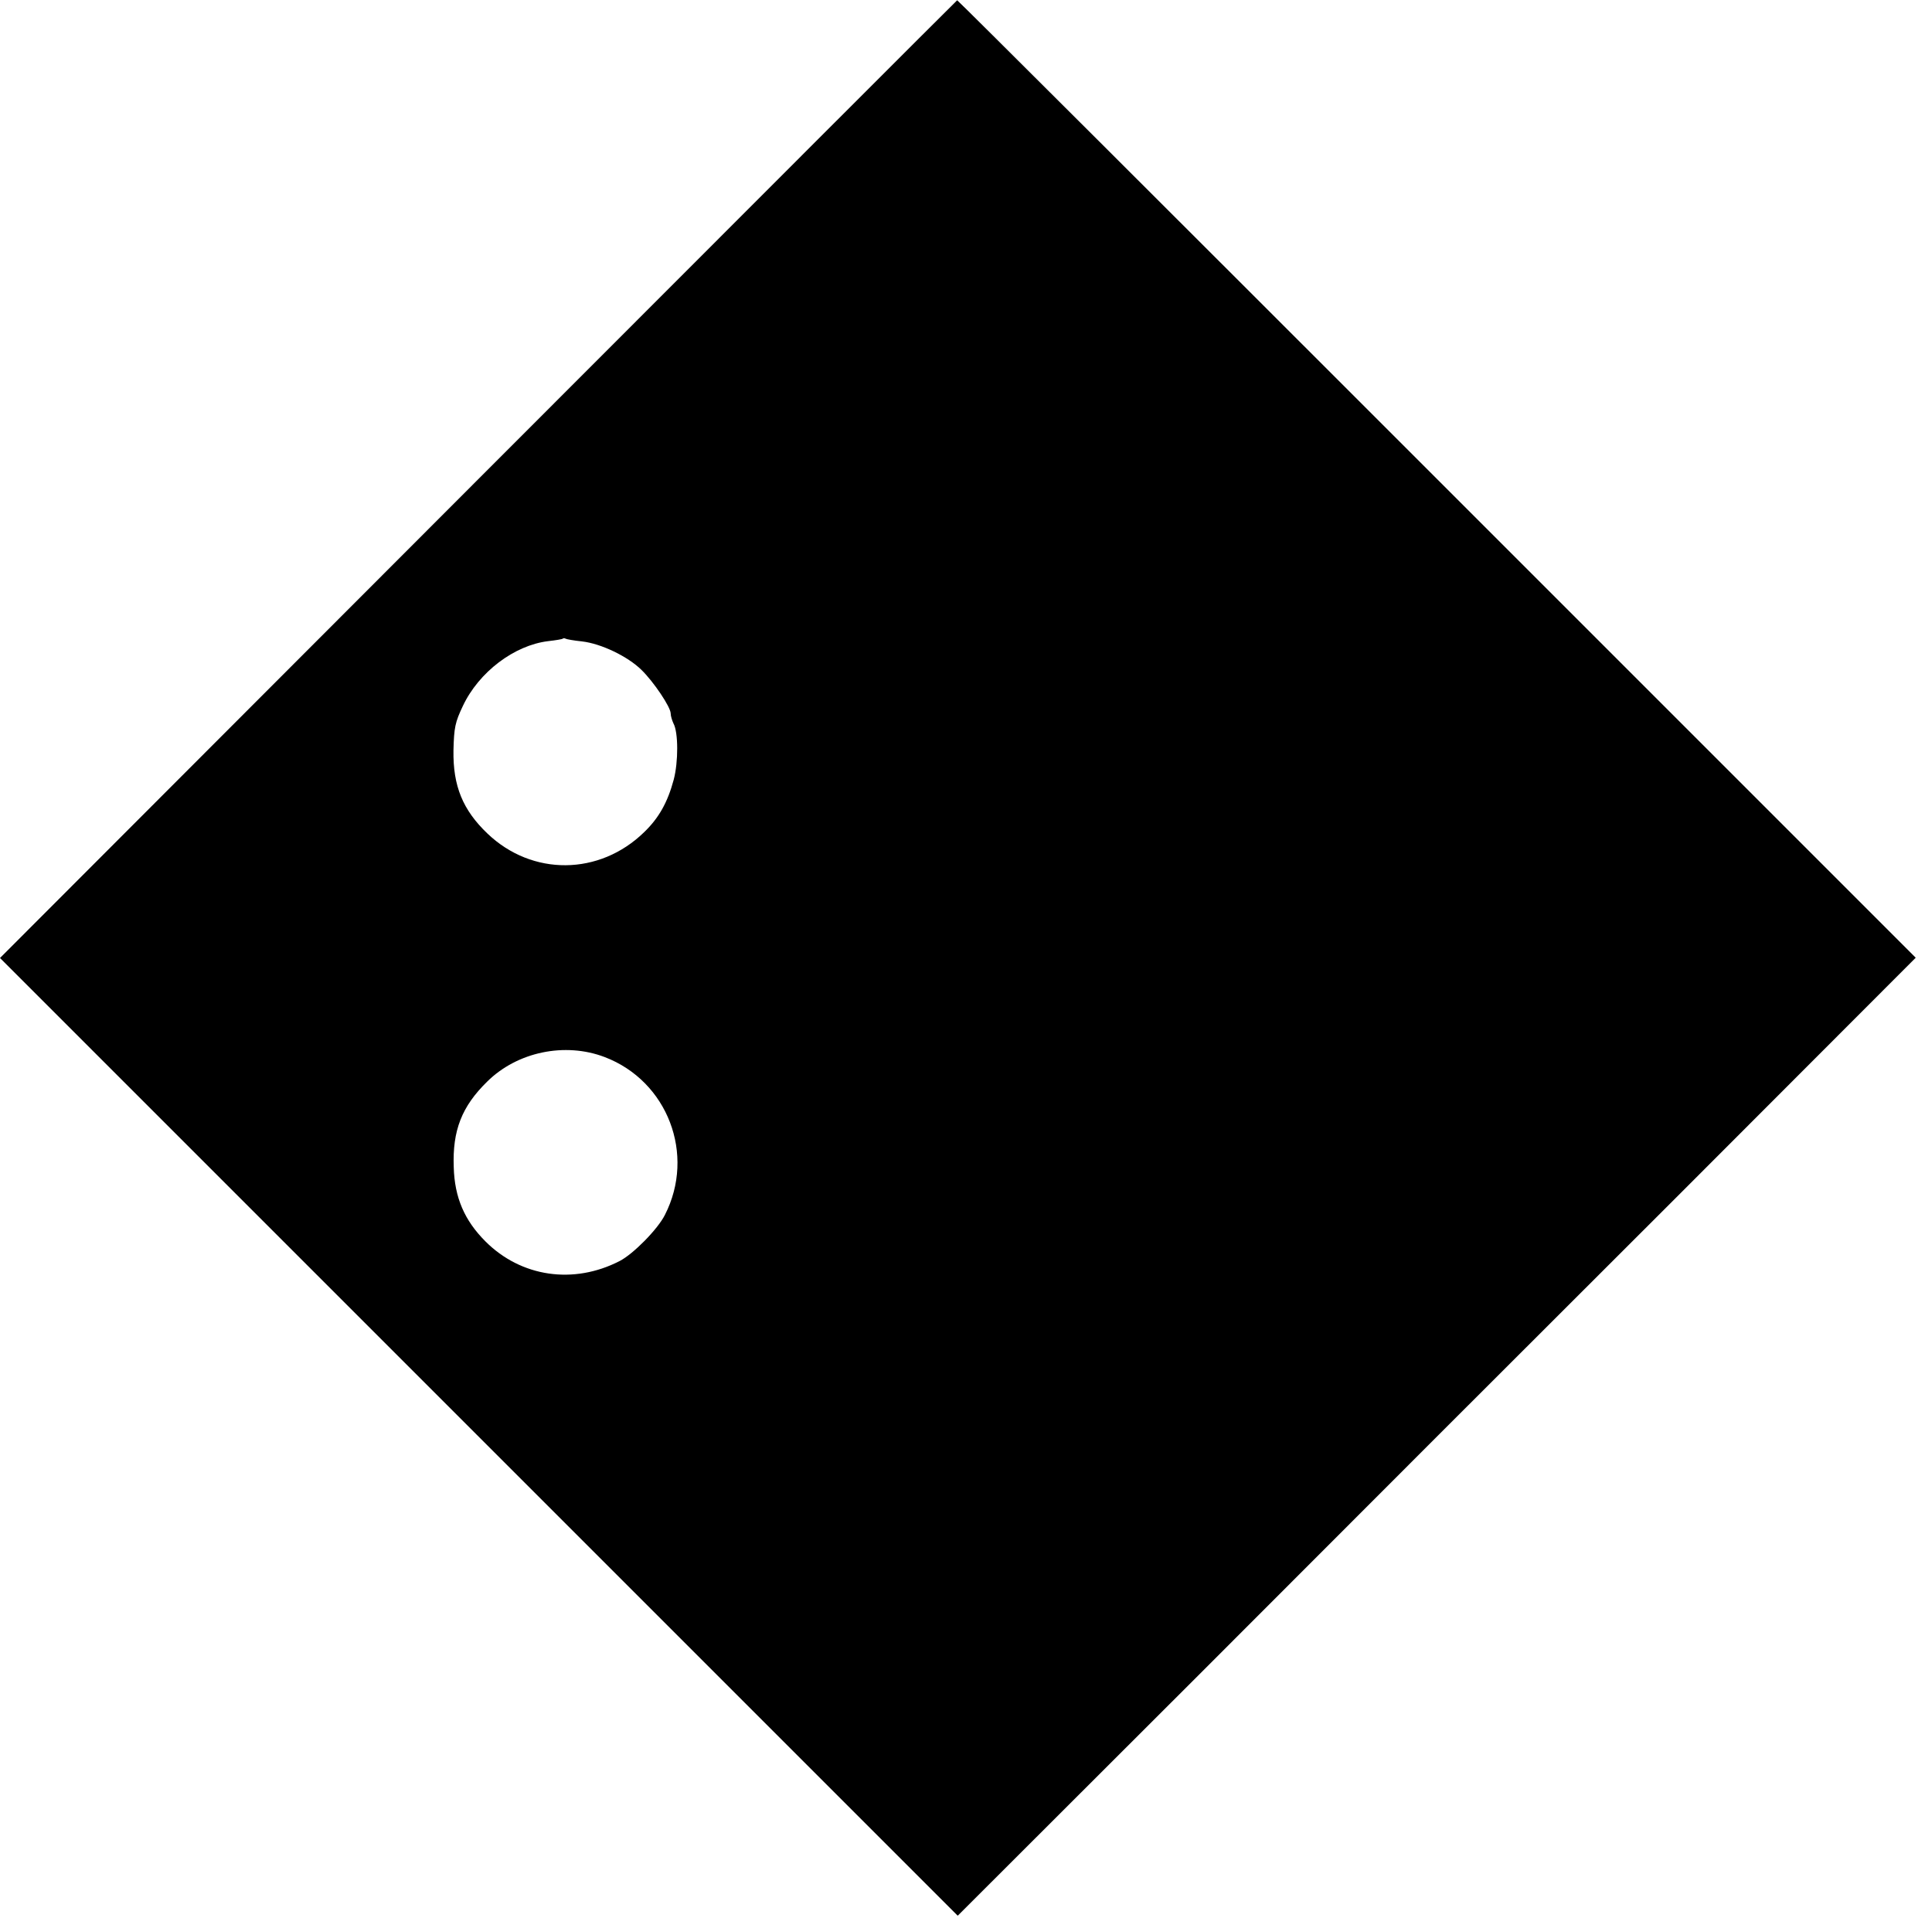
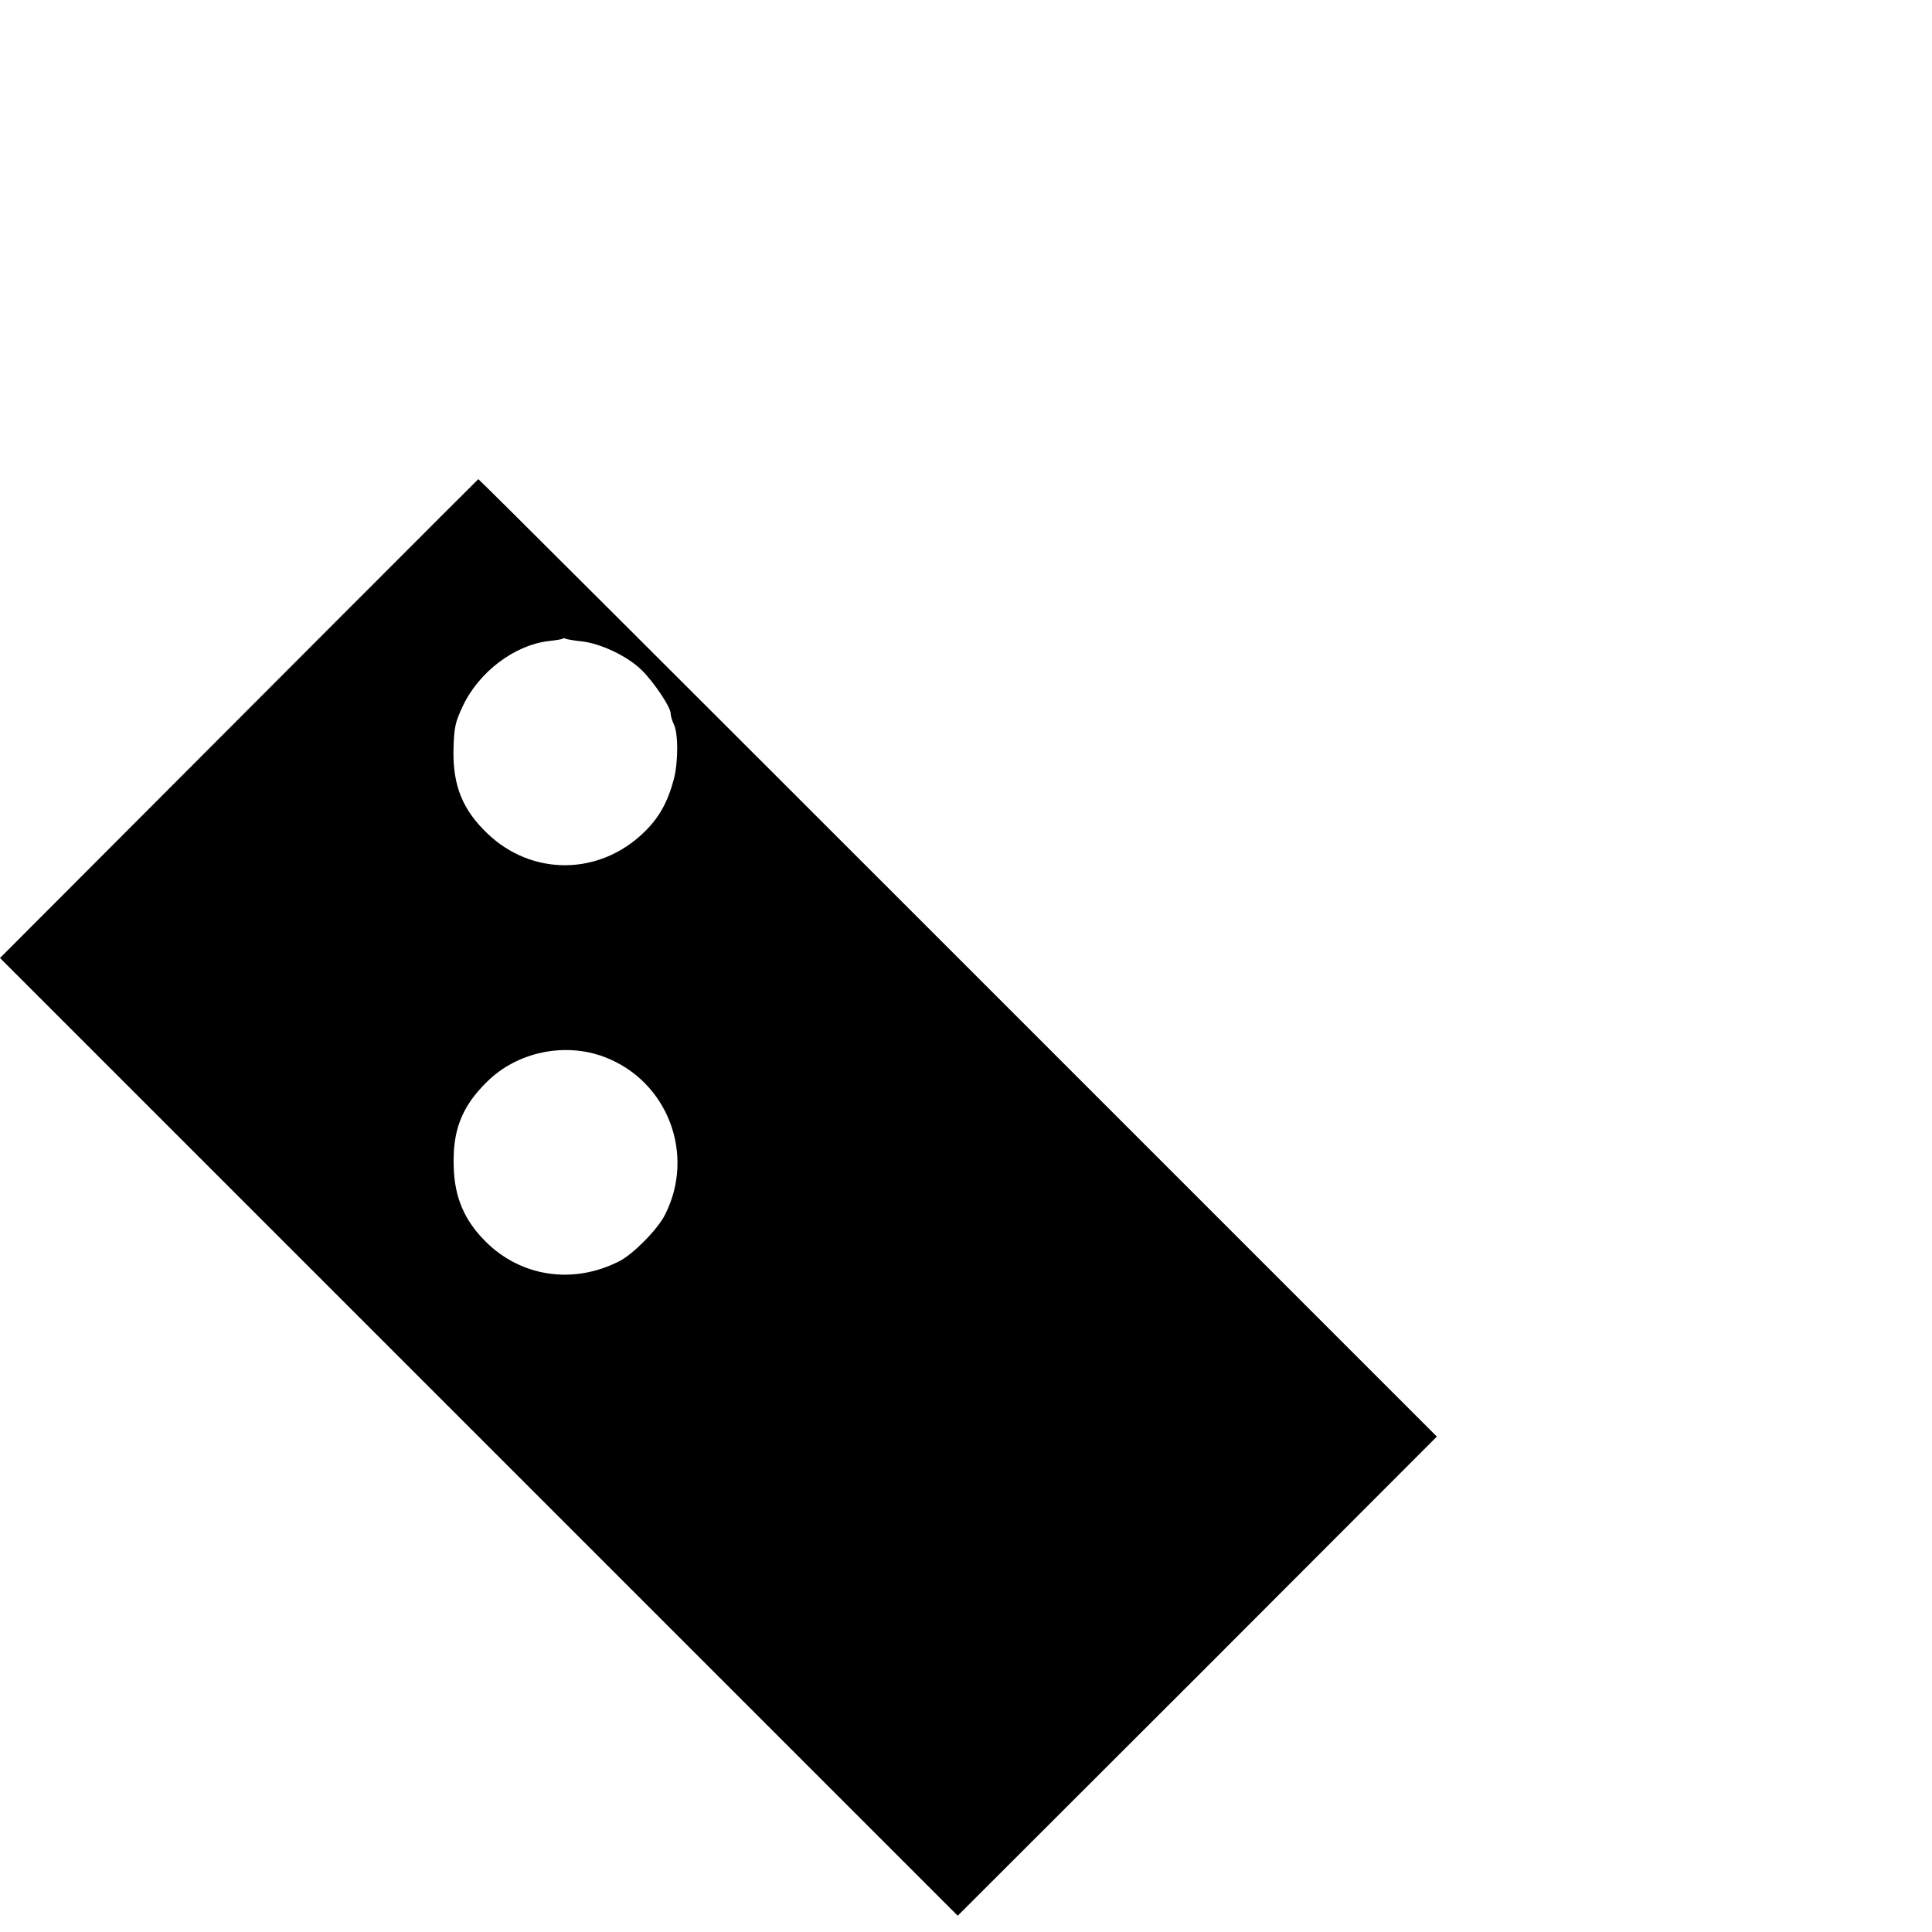
<svg xmlns="http://www.w3.org/2000/svg" version="1.0" width="700pt" height="700pt" viewBox="0 0 700 700" preserveAspectRatio="xMidYMid meet">
  <g transform="translate(0,700) scale(0.1,-0.1)" fill="#000000" stroke="none">
-     <path d="M1732 5263 l-1732 -1734 1735 -1735 1735 -1735 873 872 c479 480 1260 1261 1735 1735 l863 864 -1735 1735 c-954 954 -1736 1735 -1738 1734 -2 -1 -783 -782 -1736 -1736z m377 -587 c69 -8 165 -54 215 -103 45 -44 106 -135 106 -158 0 -9 5 -25 10 -36 18 -32 18 -140 1 -204 -22 -82 -54 -139 -107 -190 -162 -158 -406 -160 -568 -5 -89 85 -125 172 -123 301 2 83 6 102 34 161 58 123 186 220 309 235 27 3 51 7 53 9 2 2 7 2 10 0 3 -2 30 -7 60 -10z m82 -1506 c228 -87 330 -353 218 -572 -26 -52 -115 -142 -164 -167 -167 -86 -357 -58 -486 71 -76 76 -112 159 -115 269 -5 133 29 220 121 310 109 108 282 144 426 89z" />
+     <path d="M1732 5263 l-1732 -1734 1735 -1735 1735 -1735 873 872 l863 864 -1735 1735 c-954 954 -1736 1735 -1738 1734 -2 -1 -783 -782 -1736 -1736z m377 -587 c69 -8 165 -54 215 -103 45 -44 106 -135 106 -158 0 -9 5 -25 10 -36 18 -32 18 -140 1 -204 -22 -82 -54 -139 -107 -190 -162 -158 -406 -160 -568 -5 -89 85 -125 172 -123 301 2 83 6 102 34 161 58 123 186 220 309 235 27 3 51 7 53 9 2 2 7 2 10 0 3 -2 30 -7 60 -10z m82 -1506 c228 -87 330 -353 218 -572 -26 -52 -115 -142 -164 -167 -167 -86 -357 -58 -486 71 -76 76 -112 159 -115 269 -5 133 29 220 121 310 109 108 282 144 426 89z" />
  </g>
</svg>